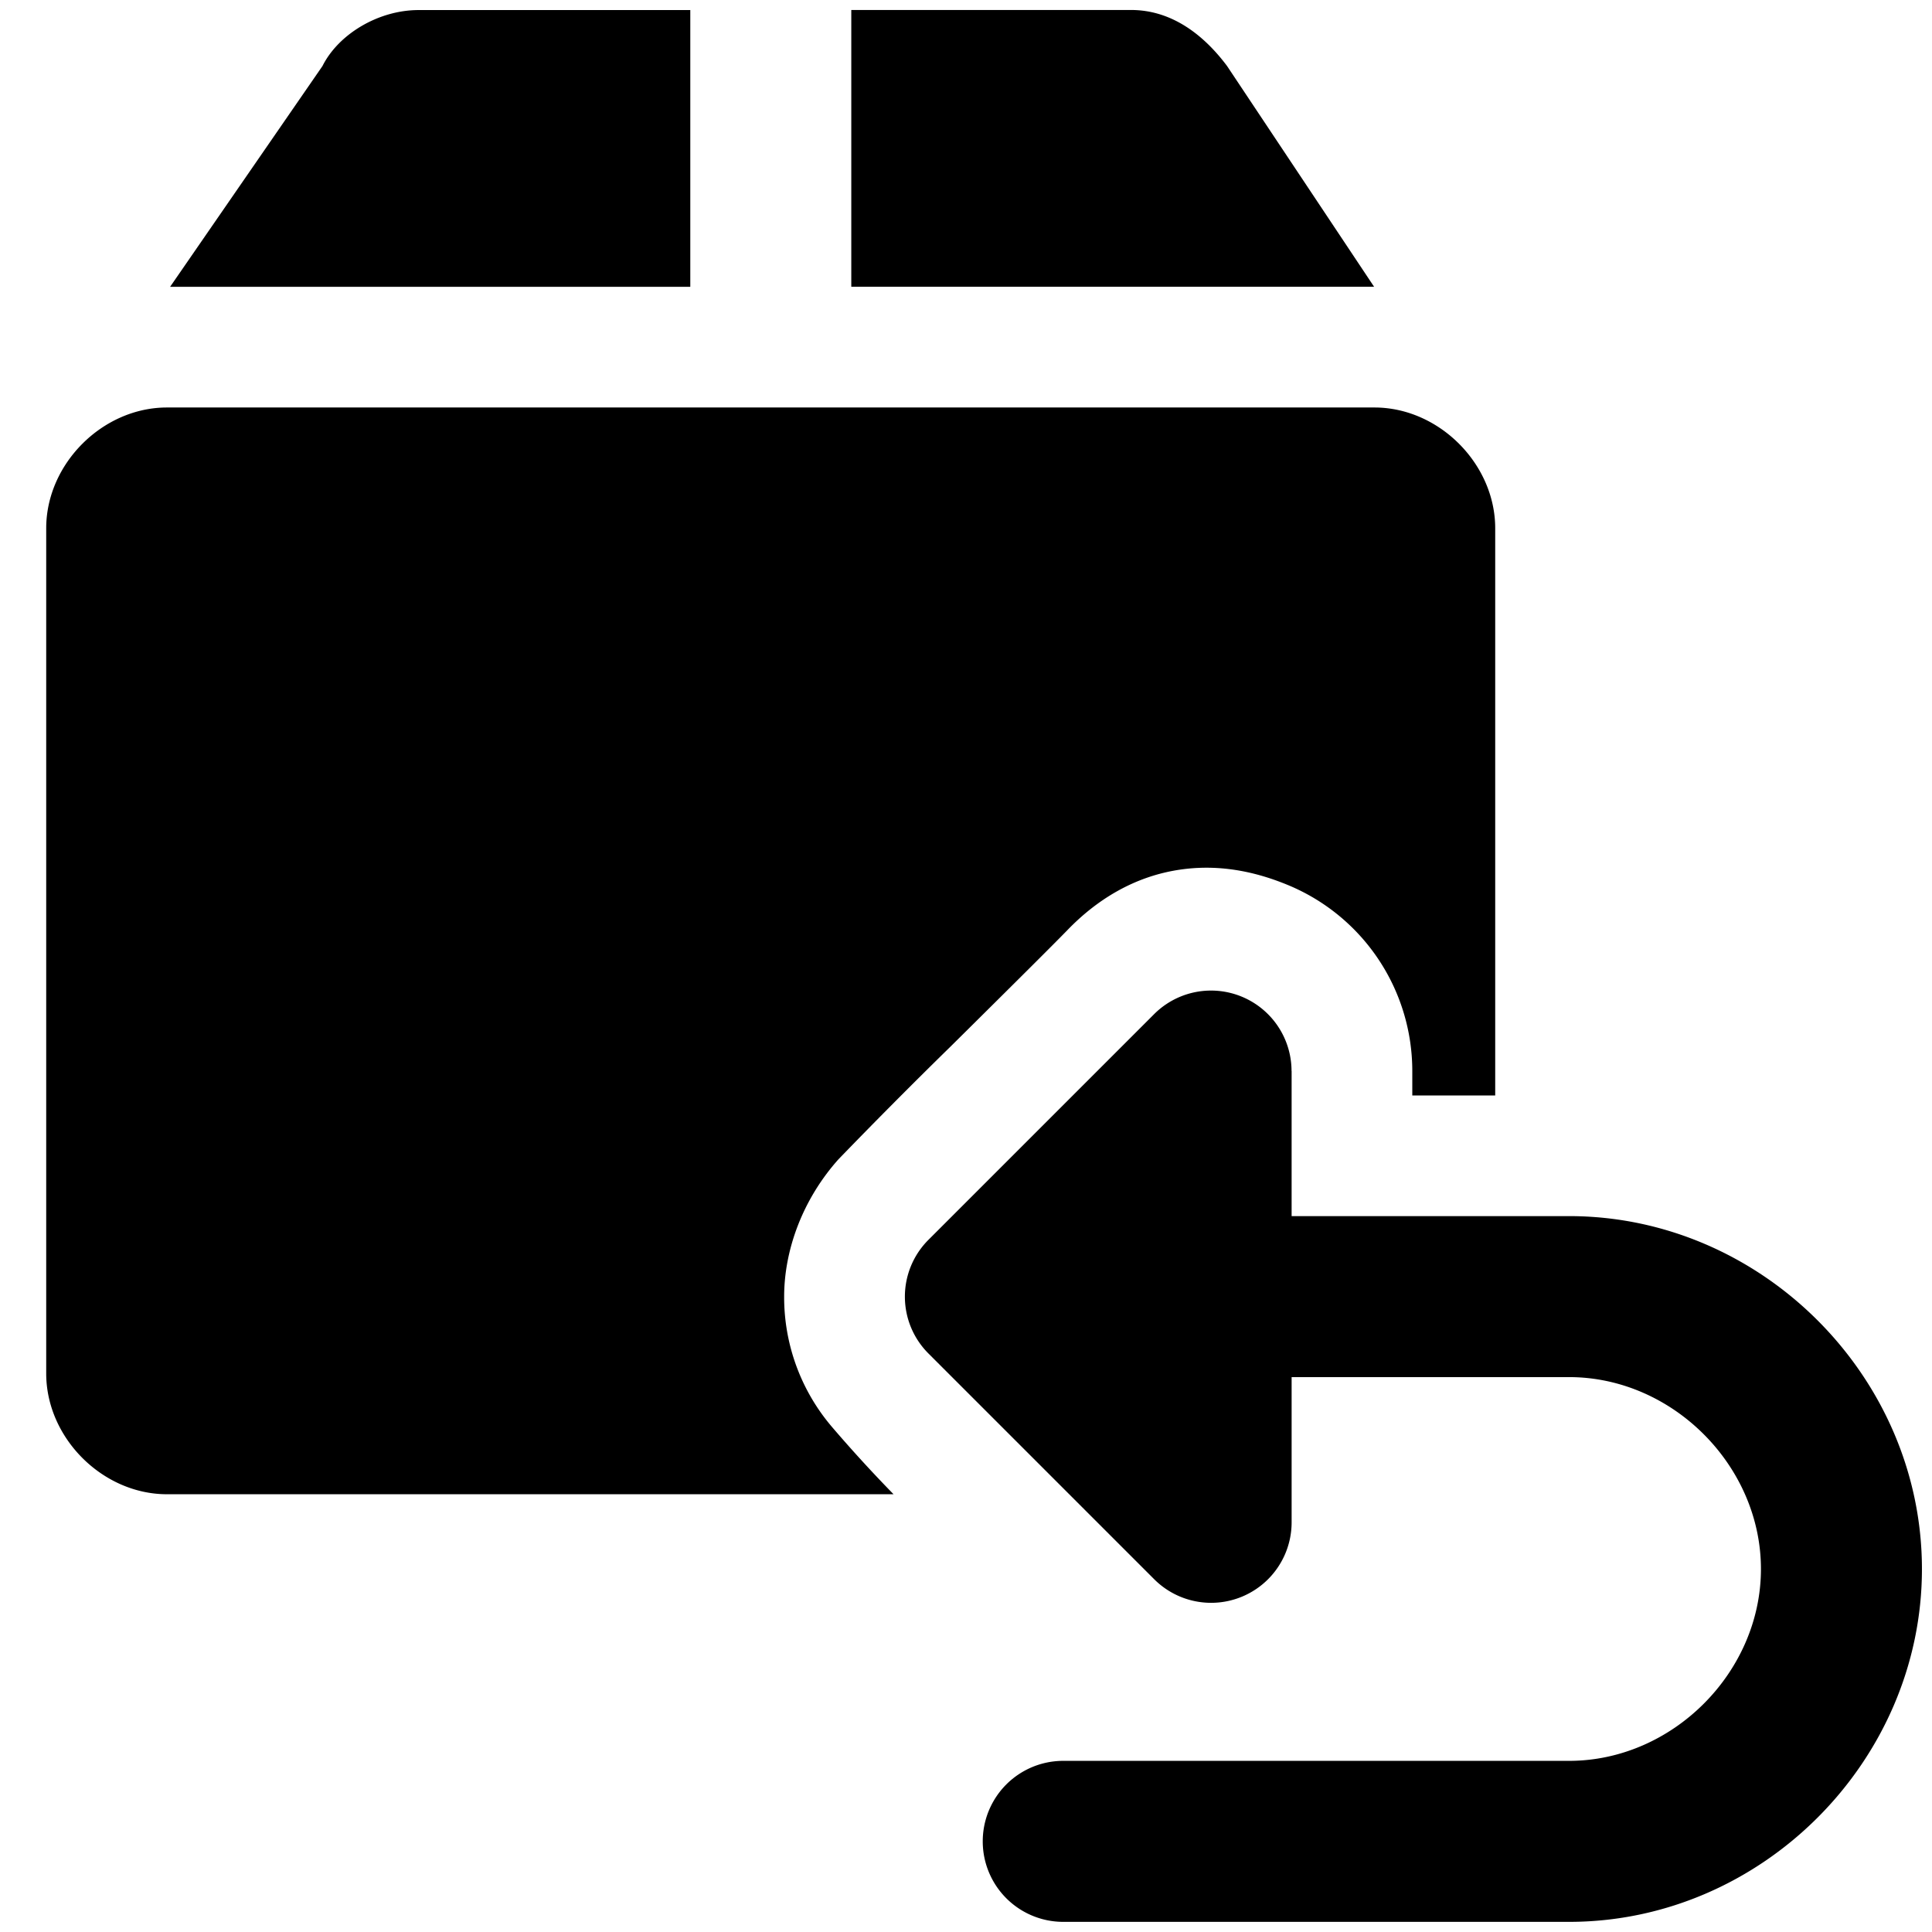
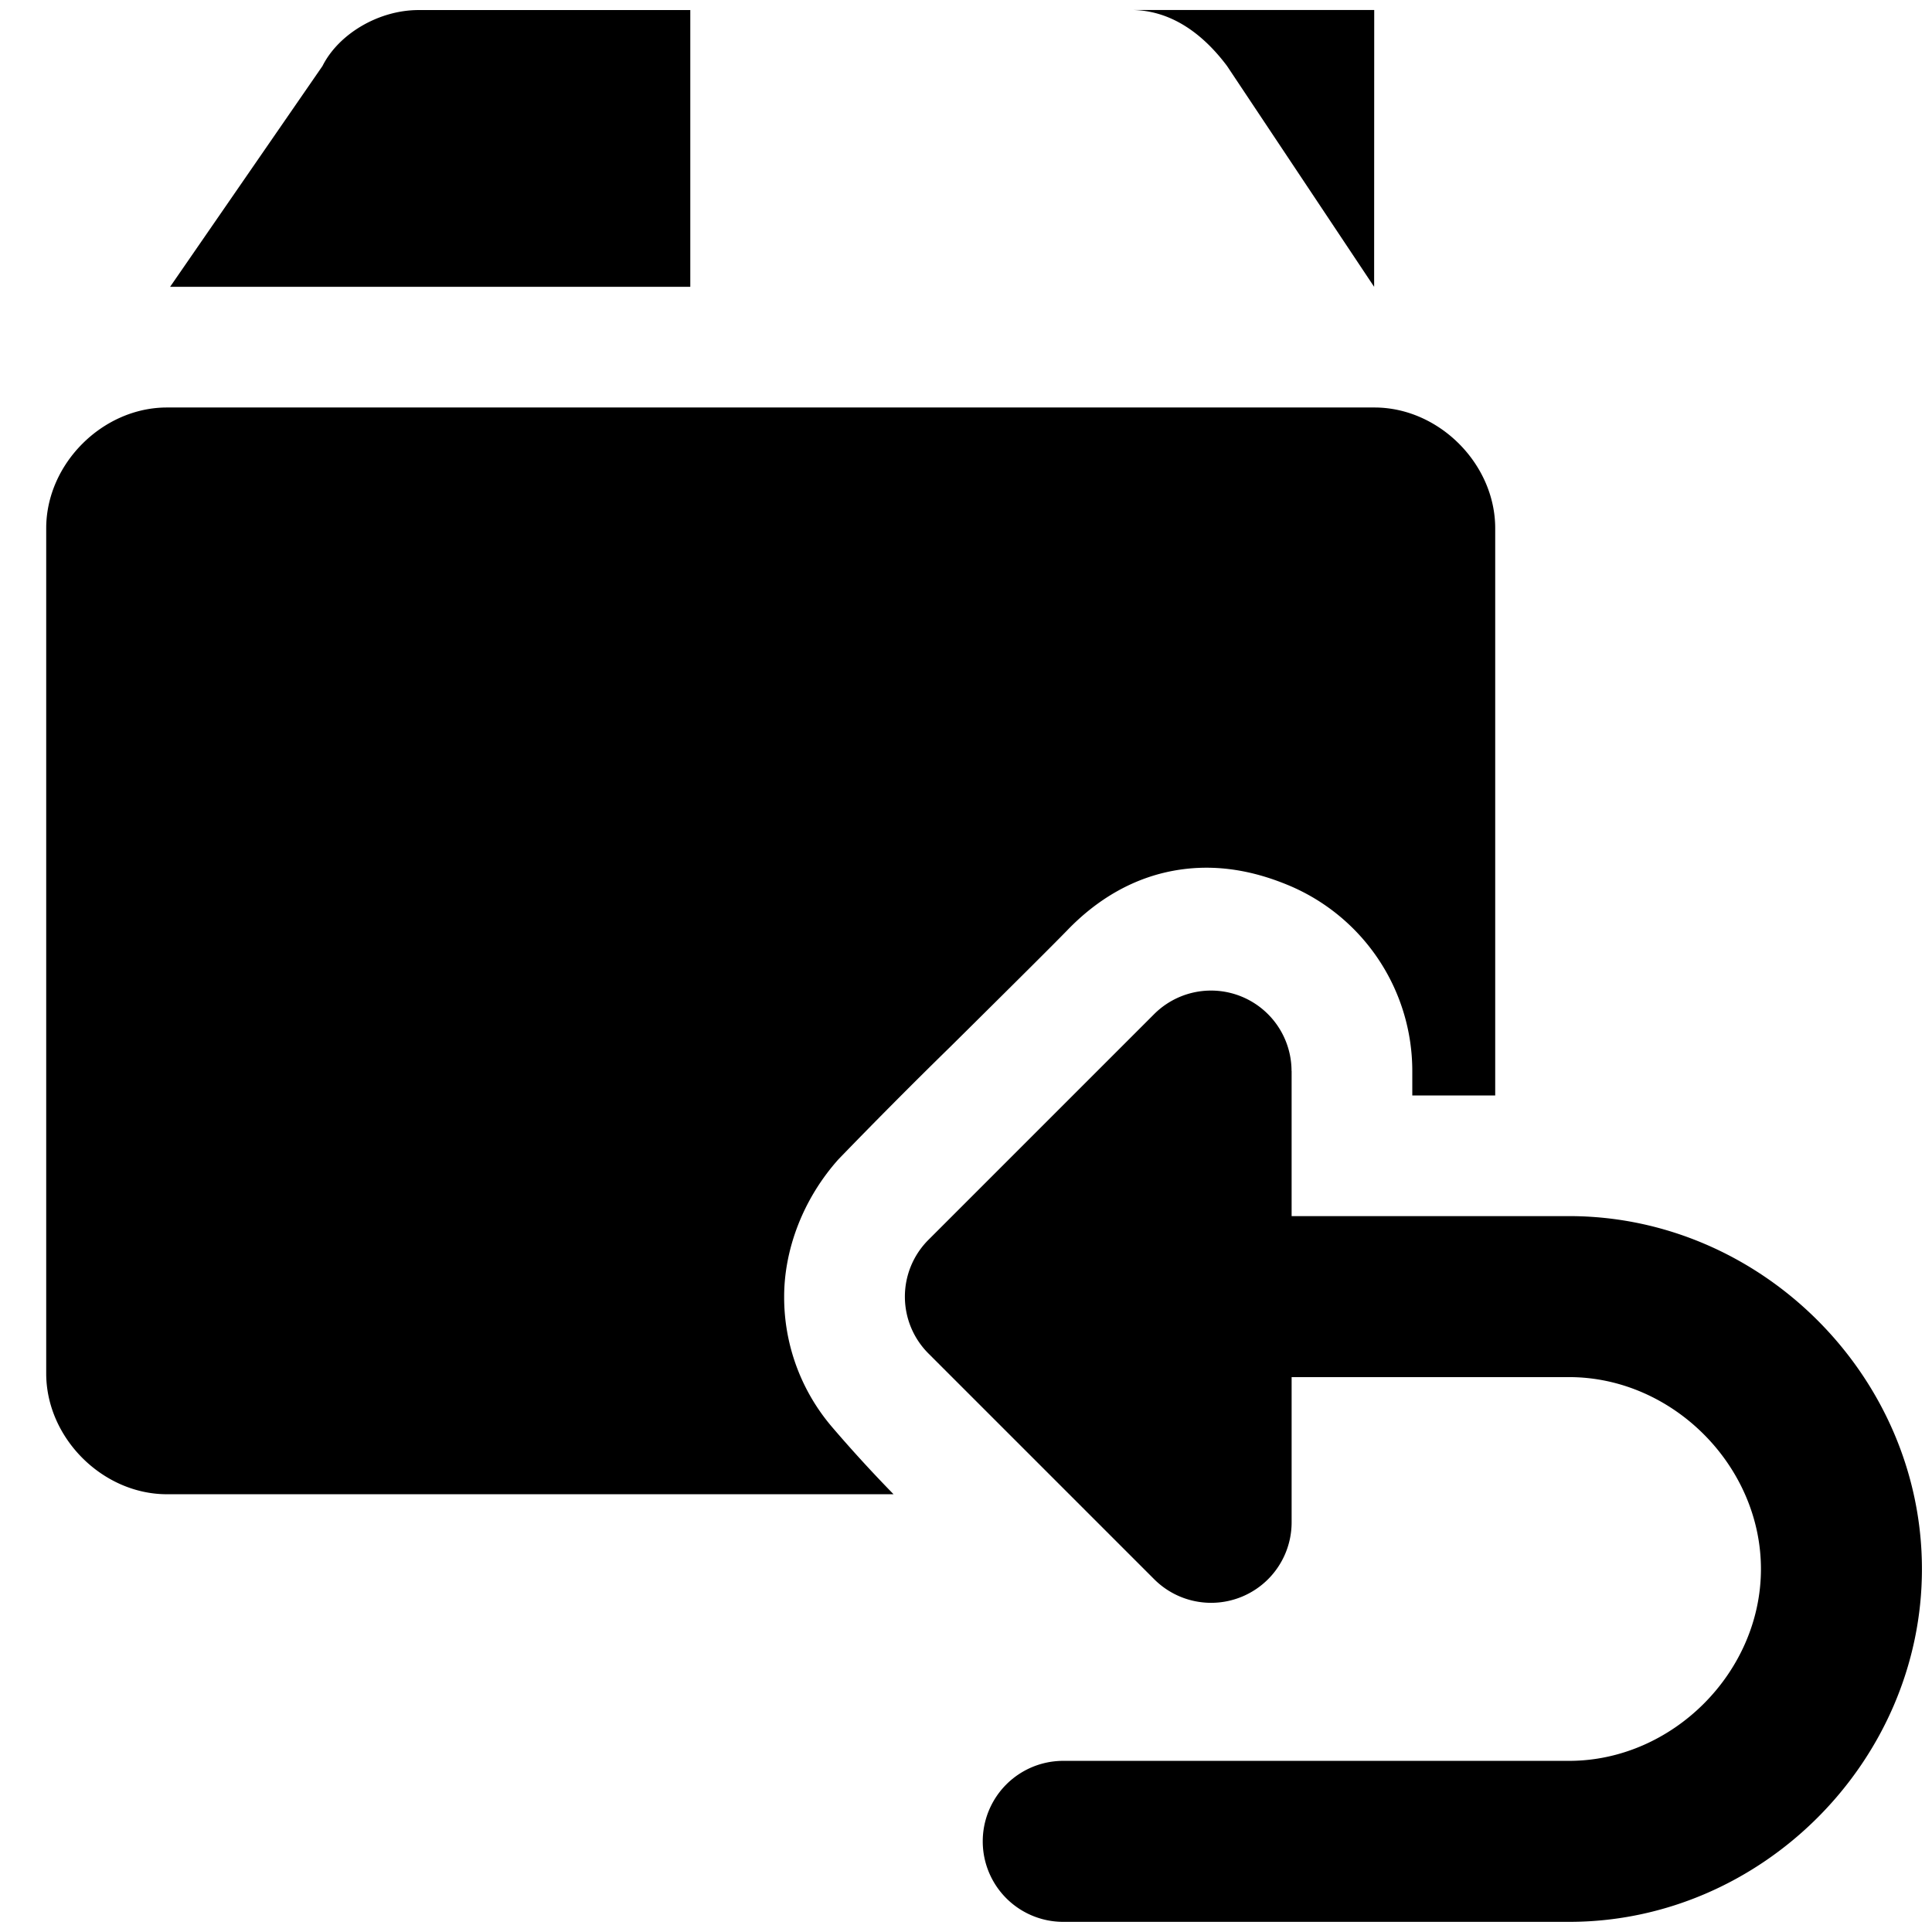
<svg xmlns="http://www.w3.org/2000/svg" fill="none" viewBox="0 0 24 24">
-   <path fill="#000000" fill-rule="evenodd" d="M5.2 0.125h3.375l0 3.438H2.113L4.006 0.82C4.205 0.423 4.702 0.125 5.2 0.125Zm11.87 3.438L15.243 0.82c-0.298 -0.398 -0.696 -0.696 -1.193 -0.696h-3.475v3.438h6.496Zm-1.026 9.742a1 1 0 0 0 -1.707 -0.707L11.535 15.4a0.998 0.998 0 0 0 0.005 1.42l2.798 2.798a1 1 0 0 0 1.707 -0.707v-1.804h3.447c1.284 0 2.383 1.1 2.383 2.384 0 1.284 -1.099 2.383 -2.383 2.383h-6.284a1 1 0 1 0 0 2h6.284c2.389 0 4.383 -1.994 4.383 -4.383 0 -2.39 -1.994 -4.384 -4.383 -4.384h-3.447v-1.803Zm1.5 0.303h1.03V6.562c0 -0.8 -0.7 -1.5 -1.5 -1.5h-15c-0.8 0 -1.5 0.7 -1.5 1.5v10.5c0 0.8 0.7 1.5 1.5 1.5H11.1a17.224 17.224 0 0 1 -0.763 -0.834 2.48 2.48 0 0 1 -0.596 -1.62c0 -0.58 0.229 -1.207 0.673 -1.705a71.53 71.53 0 0 1 1.4 -1.408l0.002 -0.002 0.214 -0.212c0.562 -0.557 1.075 -1.067 1.227 -1.224 0.36 -0.374 0.83 -0.674 1.416 -0.756 0.555 -0.078 1.023 0.068 1.328 0.194a2.5 2.5 0 0 1 1.543 2.31v0.303Z" clip-rule="evenodd" stroke-width="1" />
+   <path fill="#000000" fill-rule="evenodd" d="M5.2 0.125h3.375l0 3.438H2.113L4.006 0.82C4.205 0.423 4.702 0.125 5.2 0.125Zm11.87 3.438L15.243 0.82c-0.298 -0.398 -0.696 -0.696 -1.193 -0.696h-3.475h6.496Zm-1.026 9.742a1 1 0 0 0 -1.707 -0.707L11.535 15.4a0.998 0.998 0 0 0 0.005 1.42l2.798 2.798a1 1 0 0 0 1.707 -0.707v-1.804h3.447c1.284 0 2.383 1.1 2.383 2.384 0 1.284 -1.099 2.383 -2.383 2.383h-6.284a1 1 0 1 0 0 2h6.284c2.389 0 4.383 -1.994 4.383 -4.383 0 -2.39 -1.994 -4.384 -4.383 -4.384h-3.447v-1.803Zm1.5 0.303h1.03V6.562c0 -0.8 -0.7 -1.5 -1.5 -1.5h-15c-0.8 0 -1.5 0.7 -1.5 1.5v10.5c0 0.8 0.7 1.5 1.5 1.5H11.1a17.224 17.224 0 0 1 -0.763 -0.834 2.48 2.48 0 0 1 -0.596 -1.62c0 -0.58 0.229 -1.207 0.673 -1.705a71.53 71.53 0 0 1 1.4 -1.408l0.002 -0.002 0.214 -0.212c0.562 -0.557 1.075 -1.067 1.227 -1.224 0.36 -0.374 0.83 -0.674 1.416 -0.756 0.555 -0.078 1.023 0.068 1.328 0.194a2.5 2.5 0 0 1 1.543 2.31v0.303Z" clip-rule="evenodd" stroke-width="1" />
</svg>